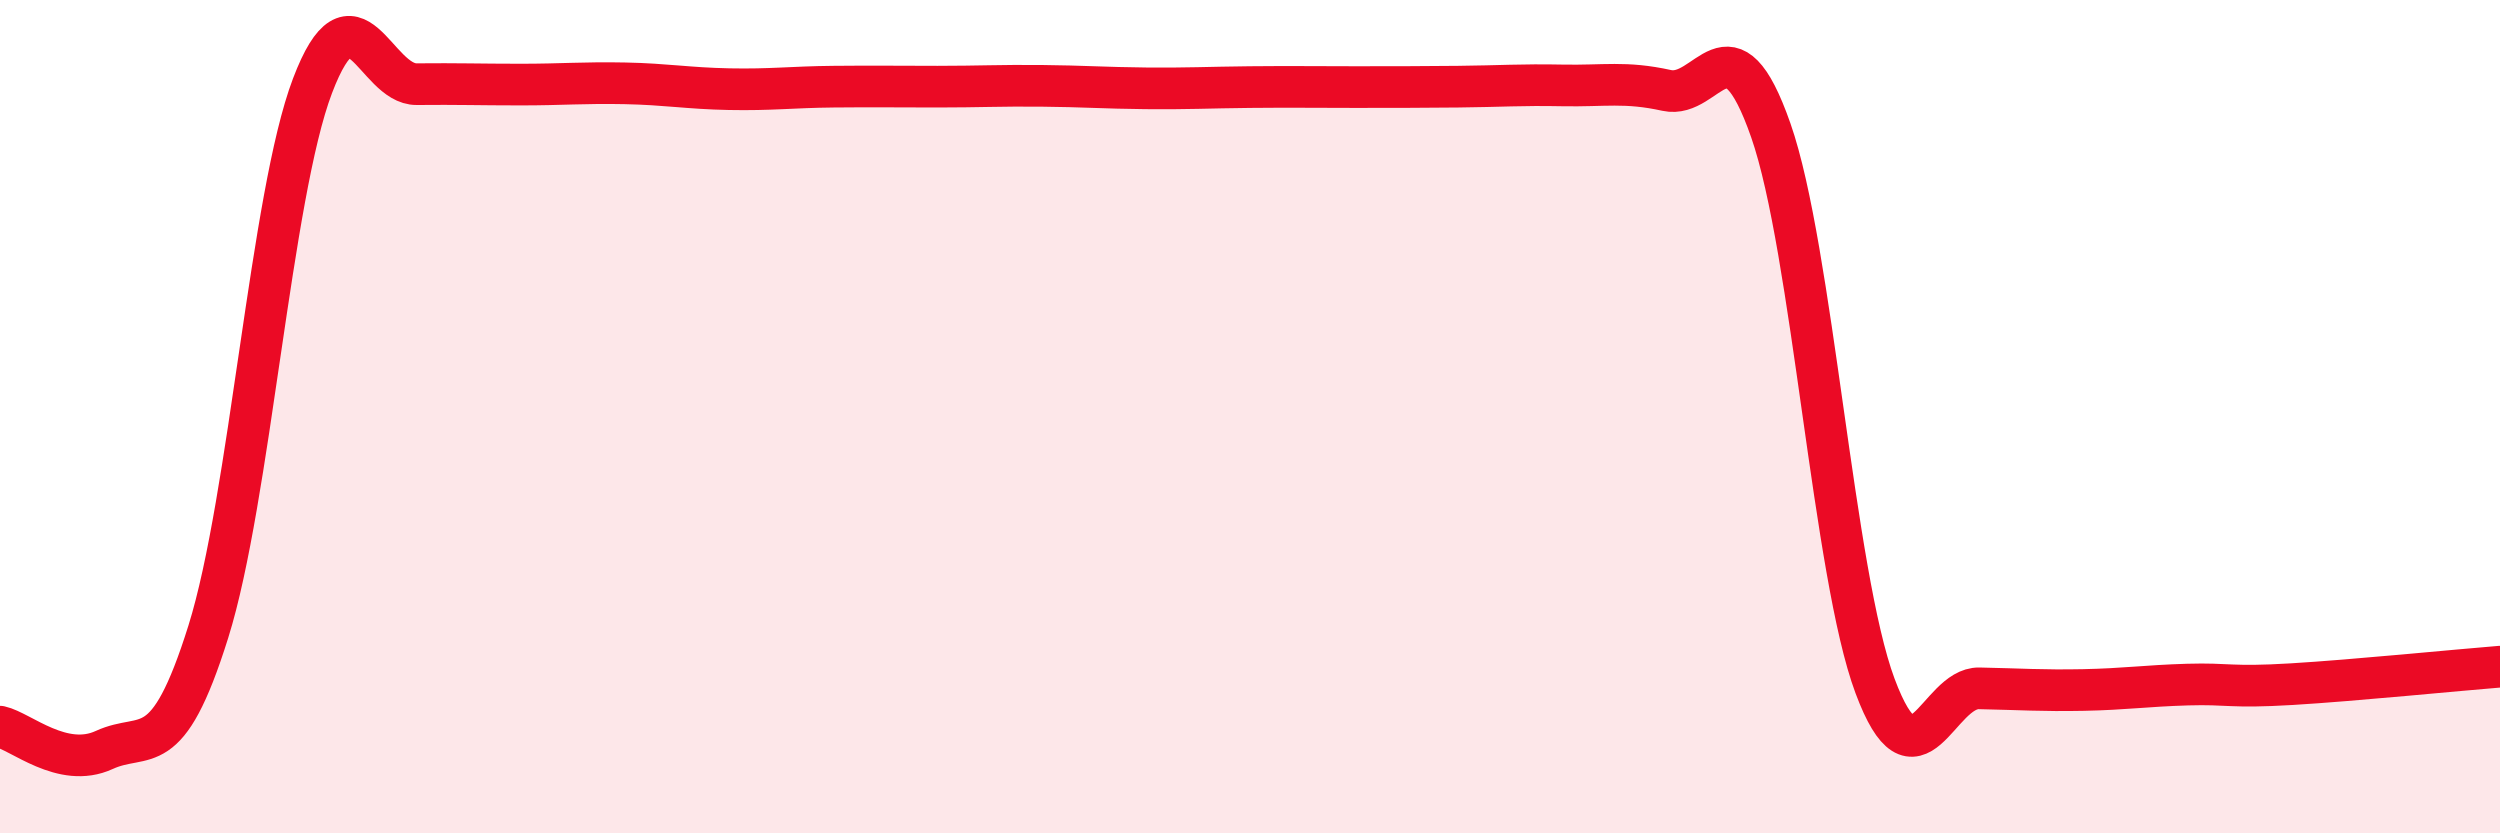
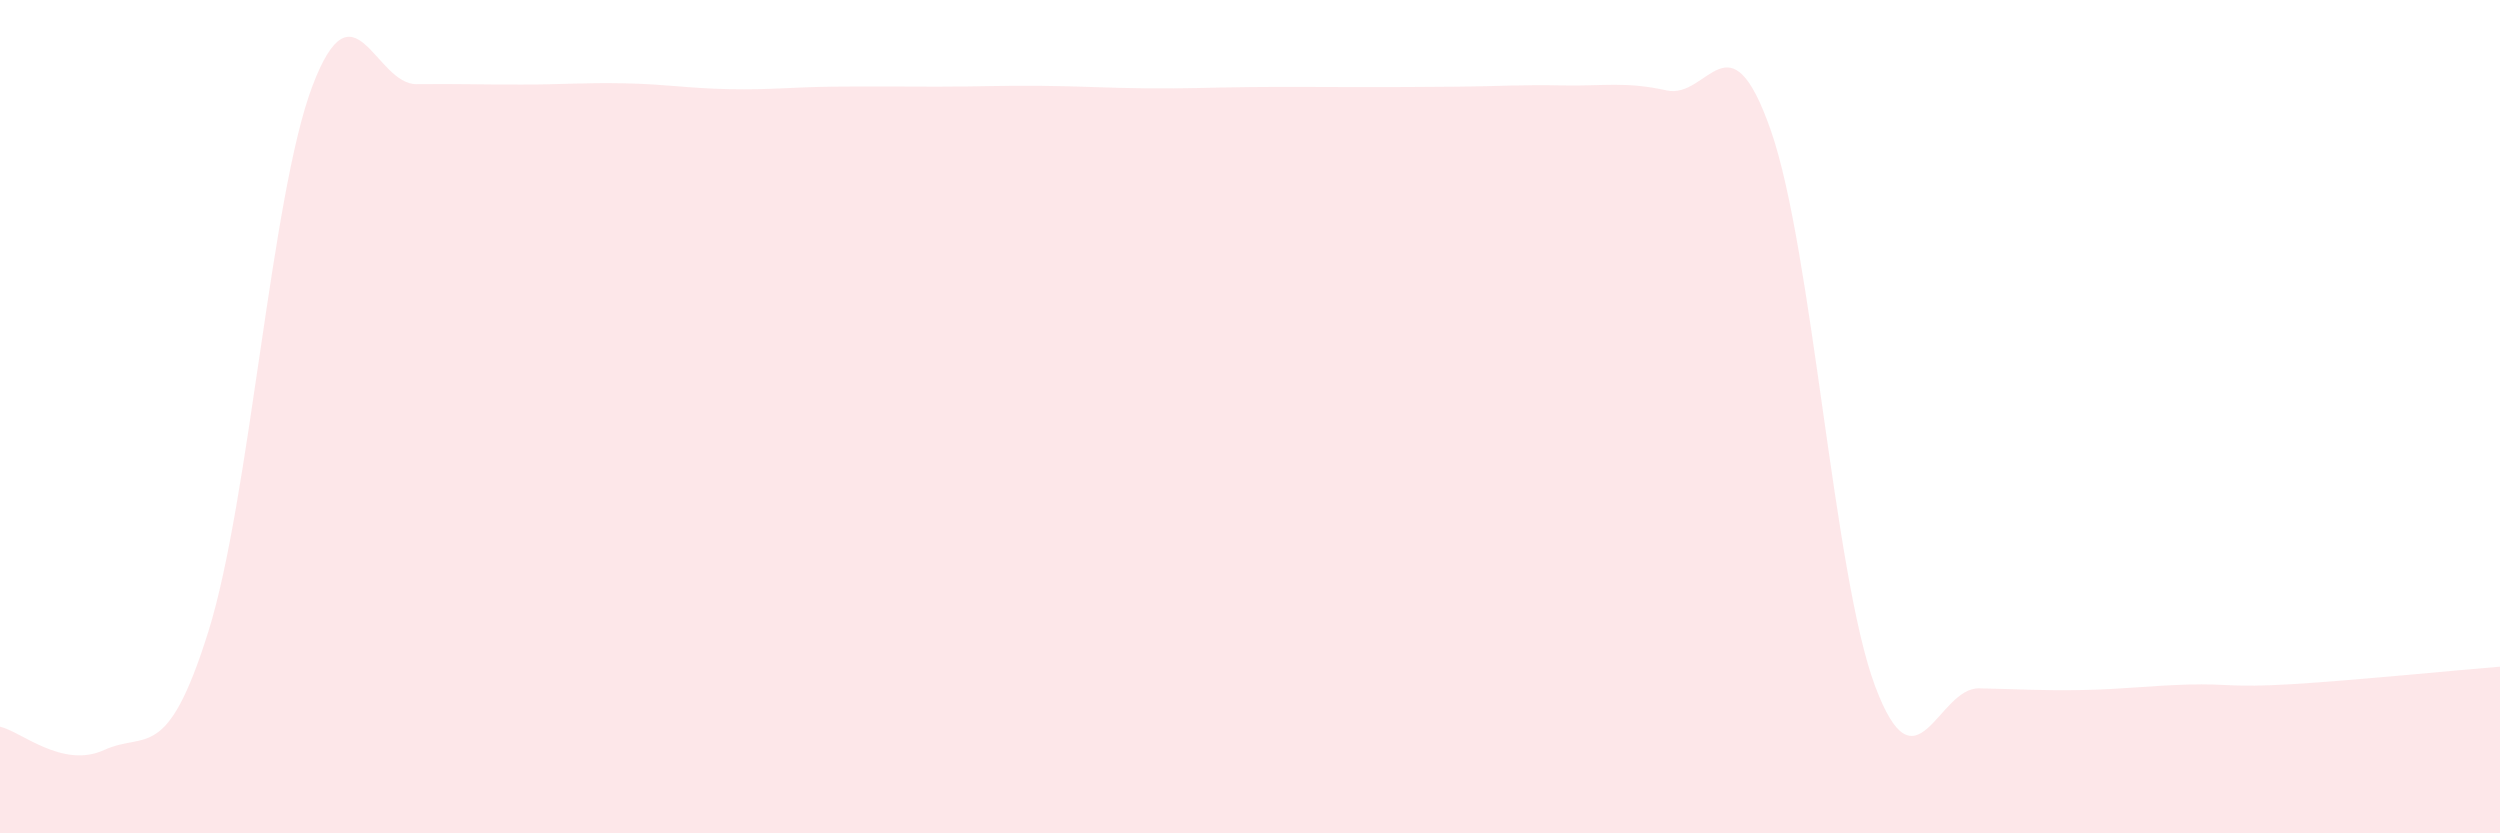
<svg xmlns="http://www.w3.org/2000/svg" width="60" height="20" viewBox="0 0 60 20">
  <path d="M 0,17.44 C 0.5,17.55 1.5,18.46 2.5,18 C 3.5,17.54 4,18.35 5,15.16 C 6,11.97 6.5,4.69 7.5,2.06 C 8.5,-0.57 9,2.03 10,2.02 C 11,2.01 11.5,2.03 12.5,2.03 C 13.5,2.03 14,1.98 15,2 C 16,2.02 16.5,2.12 17.5,2.14 C 18.5,2.16 19,2.09 20,2.08 C 21,2.07 21.5,2.08 22.5,2.08 C 23.5,2.08 24,2.05 25,2.06 C 26,2.07 26.5,2.11 27.5,2.12 C 28.5,2.13 29,2.1 30,2.09 C 31,2.08 31.5,2.09 32.5,2.09 C 33.5,2.09 34,2.09 35,2.08 C 36,2.07 36.5,2.03 37.5,2.05 C 38.5,2.07 39,1.95 40,2.17 C 41,2.39 41.5,0.27 42.5,3.13 C 43.5,5.99 44,13.78 45,16.46 C 46,19.14 46.5,16.5 47.5,16.52 C 48.5,16.54 49,16.58 50,16.56 C 51,16.54 51.5,16.46 52.5,16.43 C 53.5,16.4 53.5,16.51 55,16.42 C 56.5,16.33 59,16.08 60,16L60 20L0 20Z" fill="#EB0A25" opacity="0.1" stroke-linecap="round" stroke-linejoin="round" />
-   <path d="M 0,17.44 C 0.5,17.55 1.5,18.46 2.5,18 C 3.5,17.54 4,18.35 5,15.16 C 6,11.97 6.5,4.69 7.5,2.06 C 8.5,-0.57 9,2.03 10,2.02 C 11,2.01 11.5,2.03 12.5,2.03 C 13.5,2.03 14,1.98 15,2 C 16,2.02 16.5,2.12 17.5,2.14 C 18.5,2.16 19,2.09 20,2.08 C 21,2.07 21.5,2.08 22.5,2.08 C 23.5,2.08 24,2.05 25,2.06 C 26,2.07 26.5,2.11 27.5,2.12 C 28.5,2.13 29,2.1 30,2.09 C 31,2.08 31.5,2.09 32.5,2.09 C 33.5,2.09 34,2.09 35,2.08 C 36,2.07 36.5,2.03 37.5,2.05 C 38.5,2.07 39,1.95 40,2.17 C 41,2.39 41.5,0.27 42.5,3.13 C 43.5,5.99 44,13.78 45,16.46 C 46,19.14 46.5,16.5 47.5,16.52 C 48.5,16.54 49,16.58 50,16.56 C 51,16.54 51.5,16.46 52.5,16.43 C 53.5,16.4 53.5,16.51 55,16.42 C 56.5,16.33 59,16.08 60,16" stroke="#EB0A25" stroke-width="1" fill="none" stroke-linecap="round" stroke-linejoin="round" />
</svg>